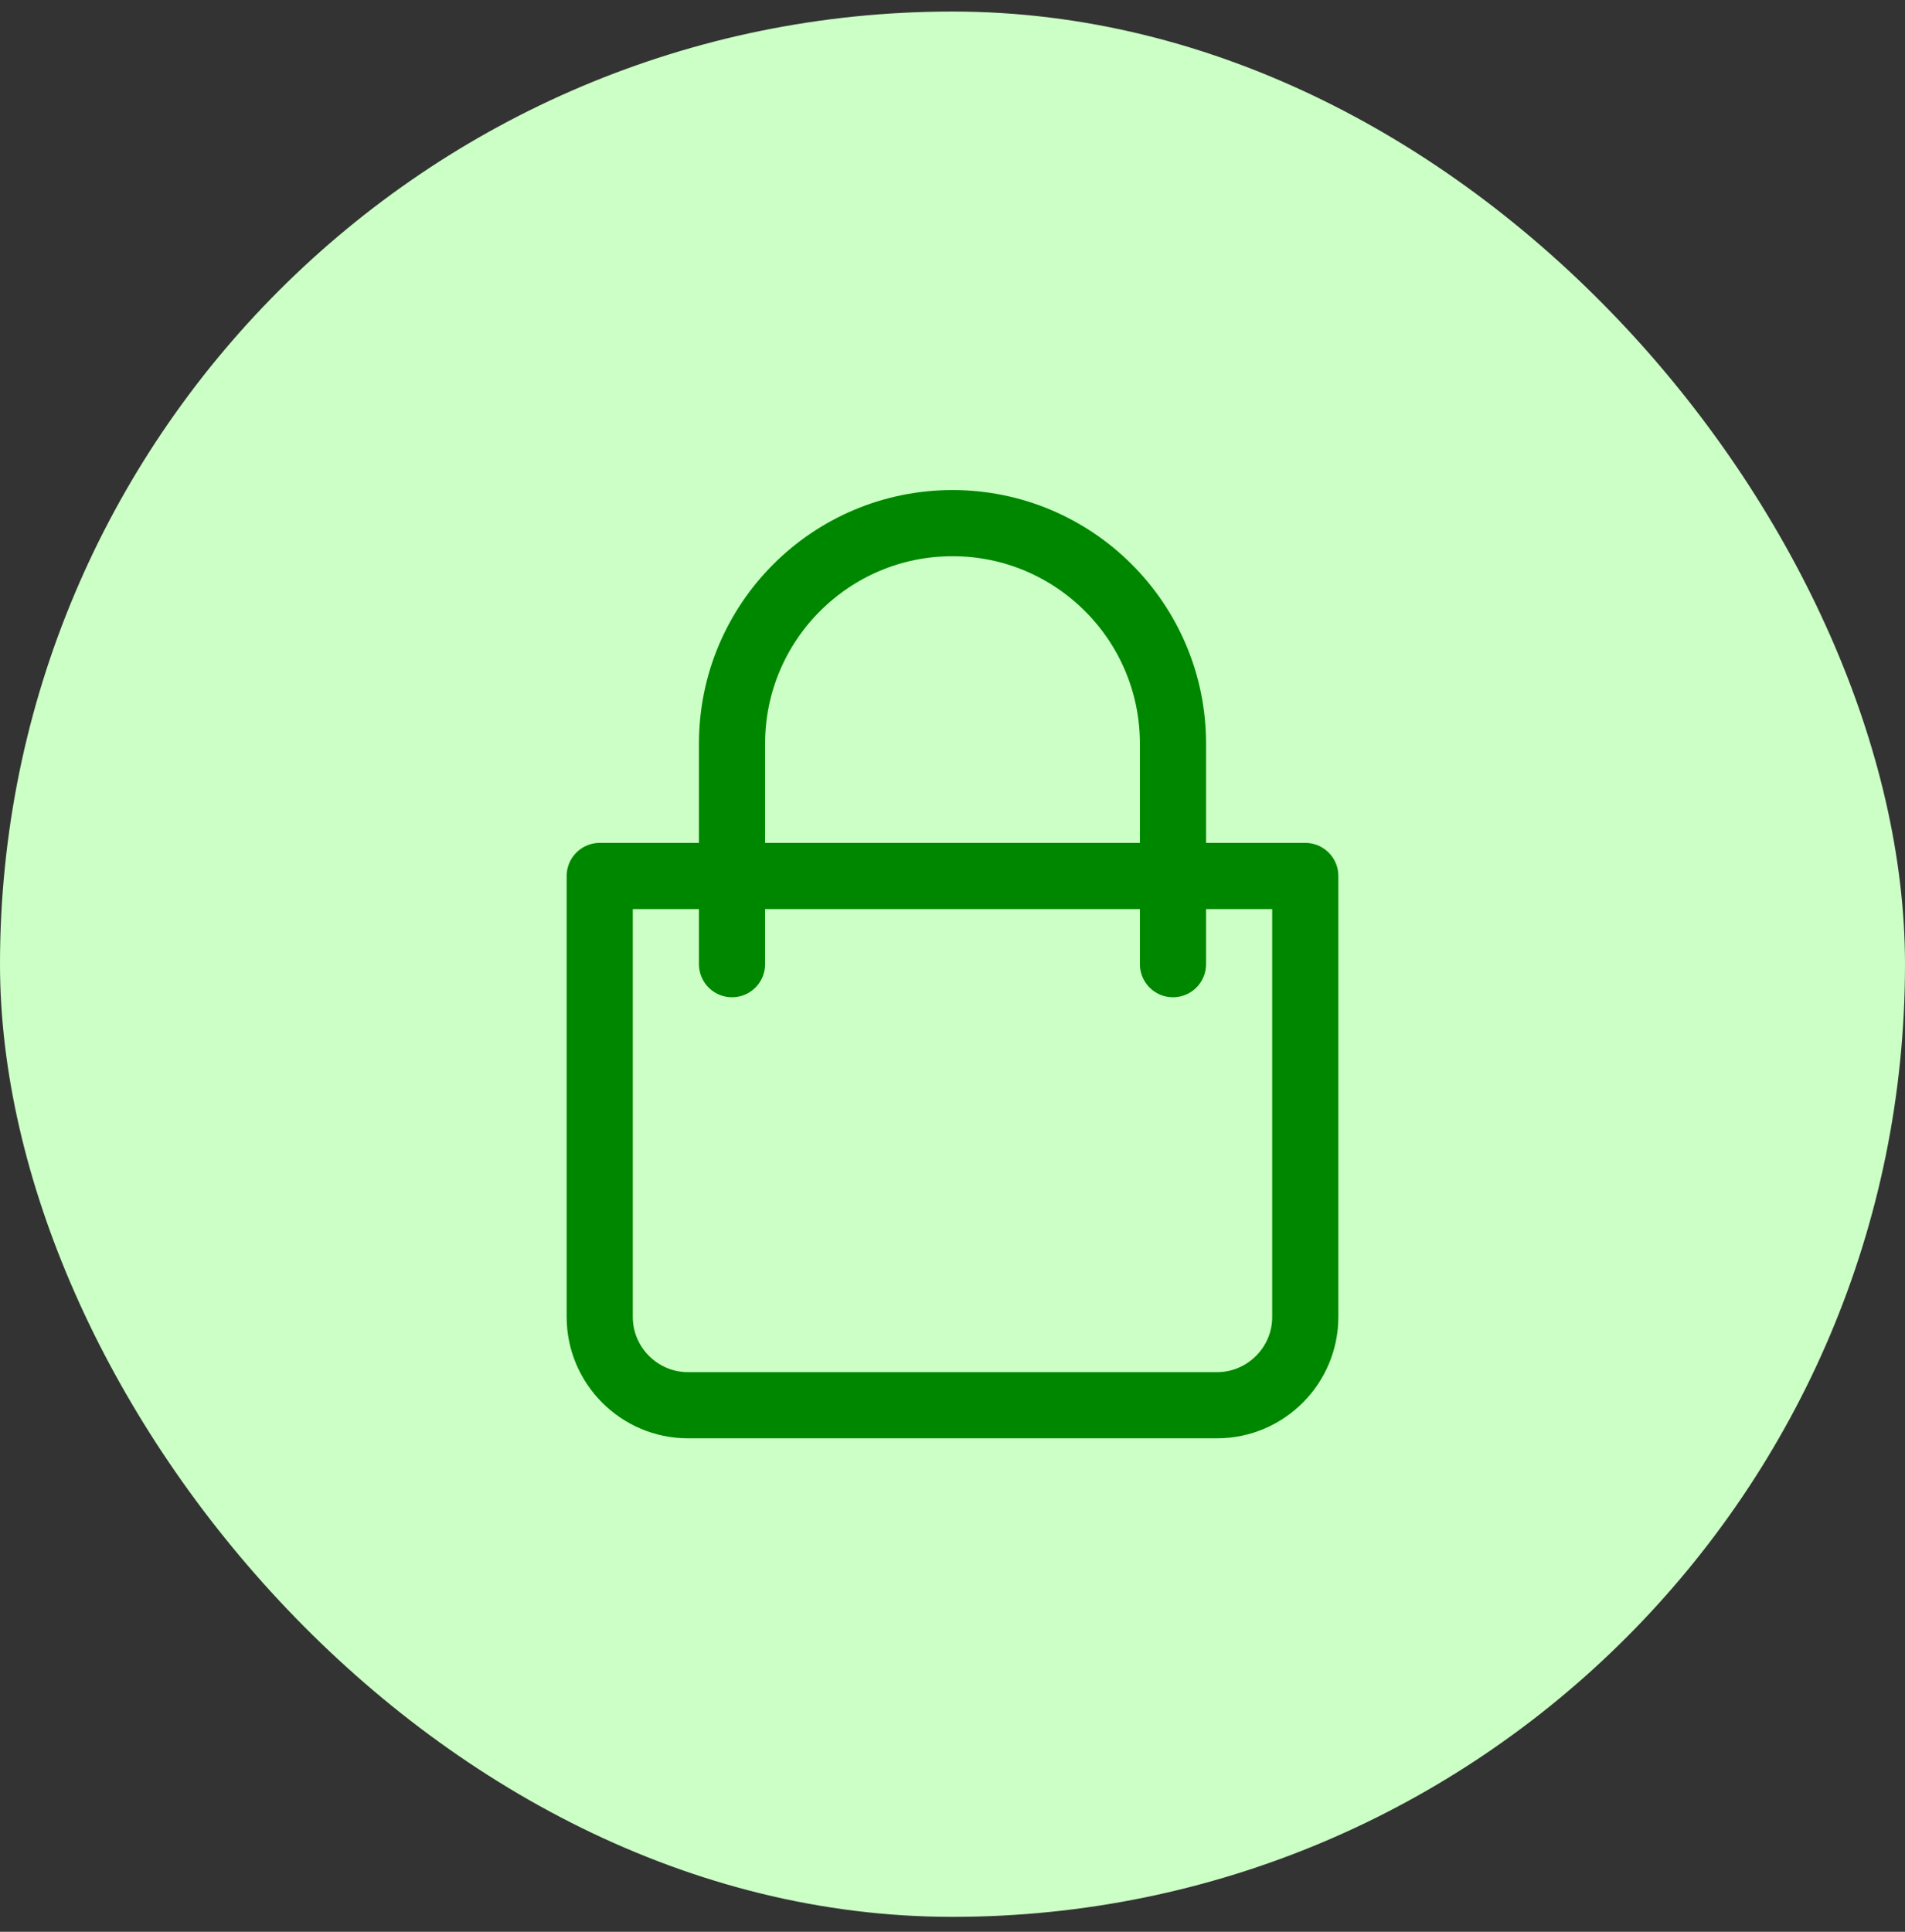
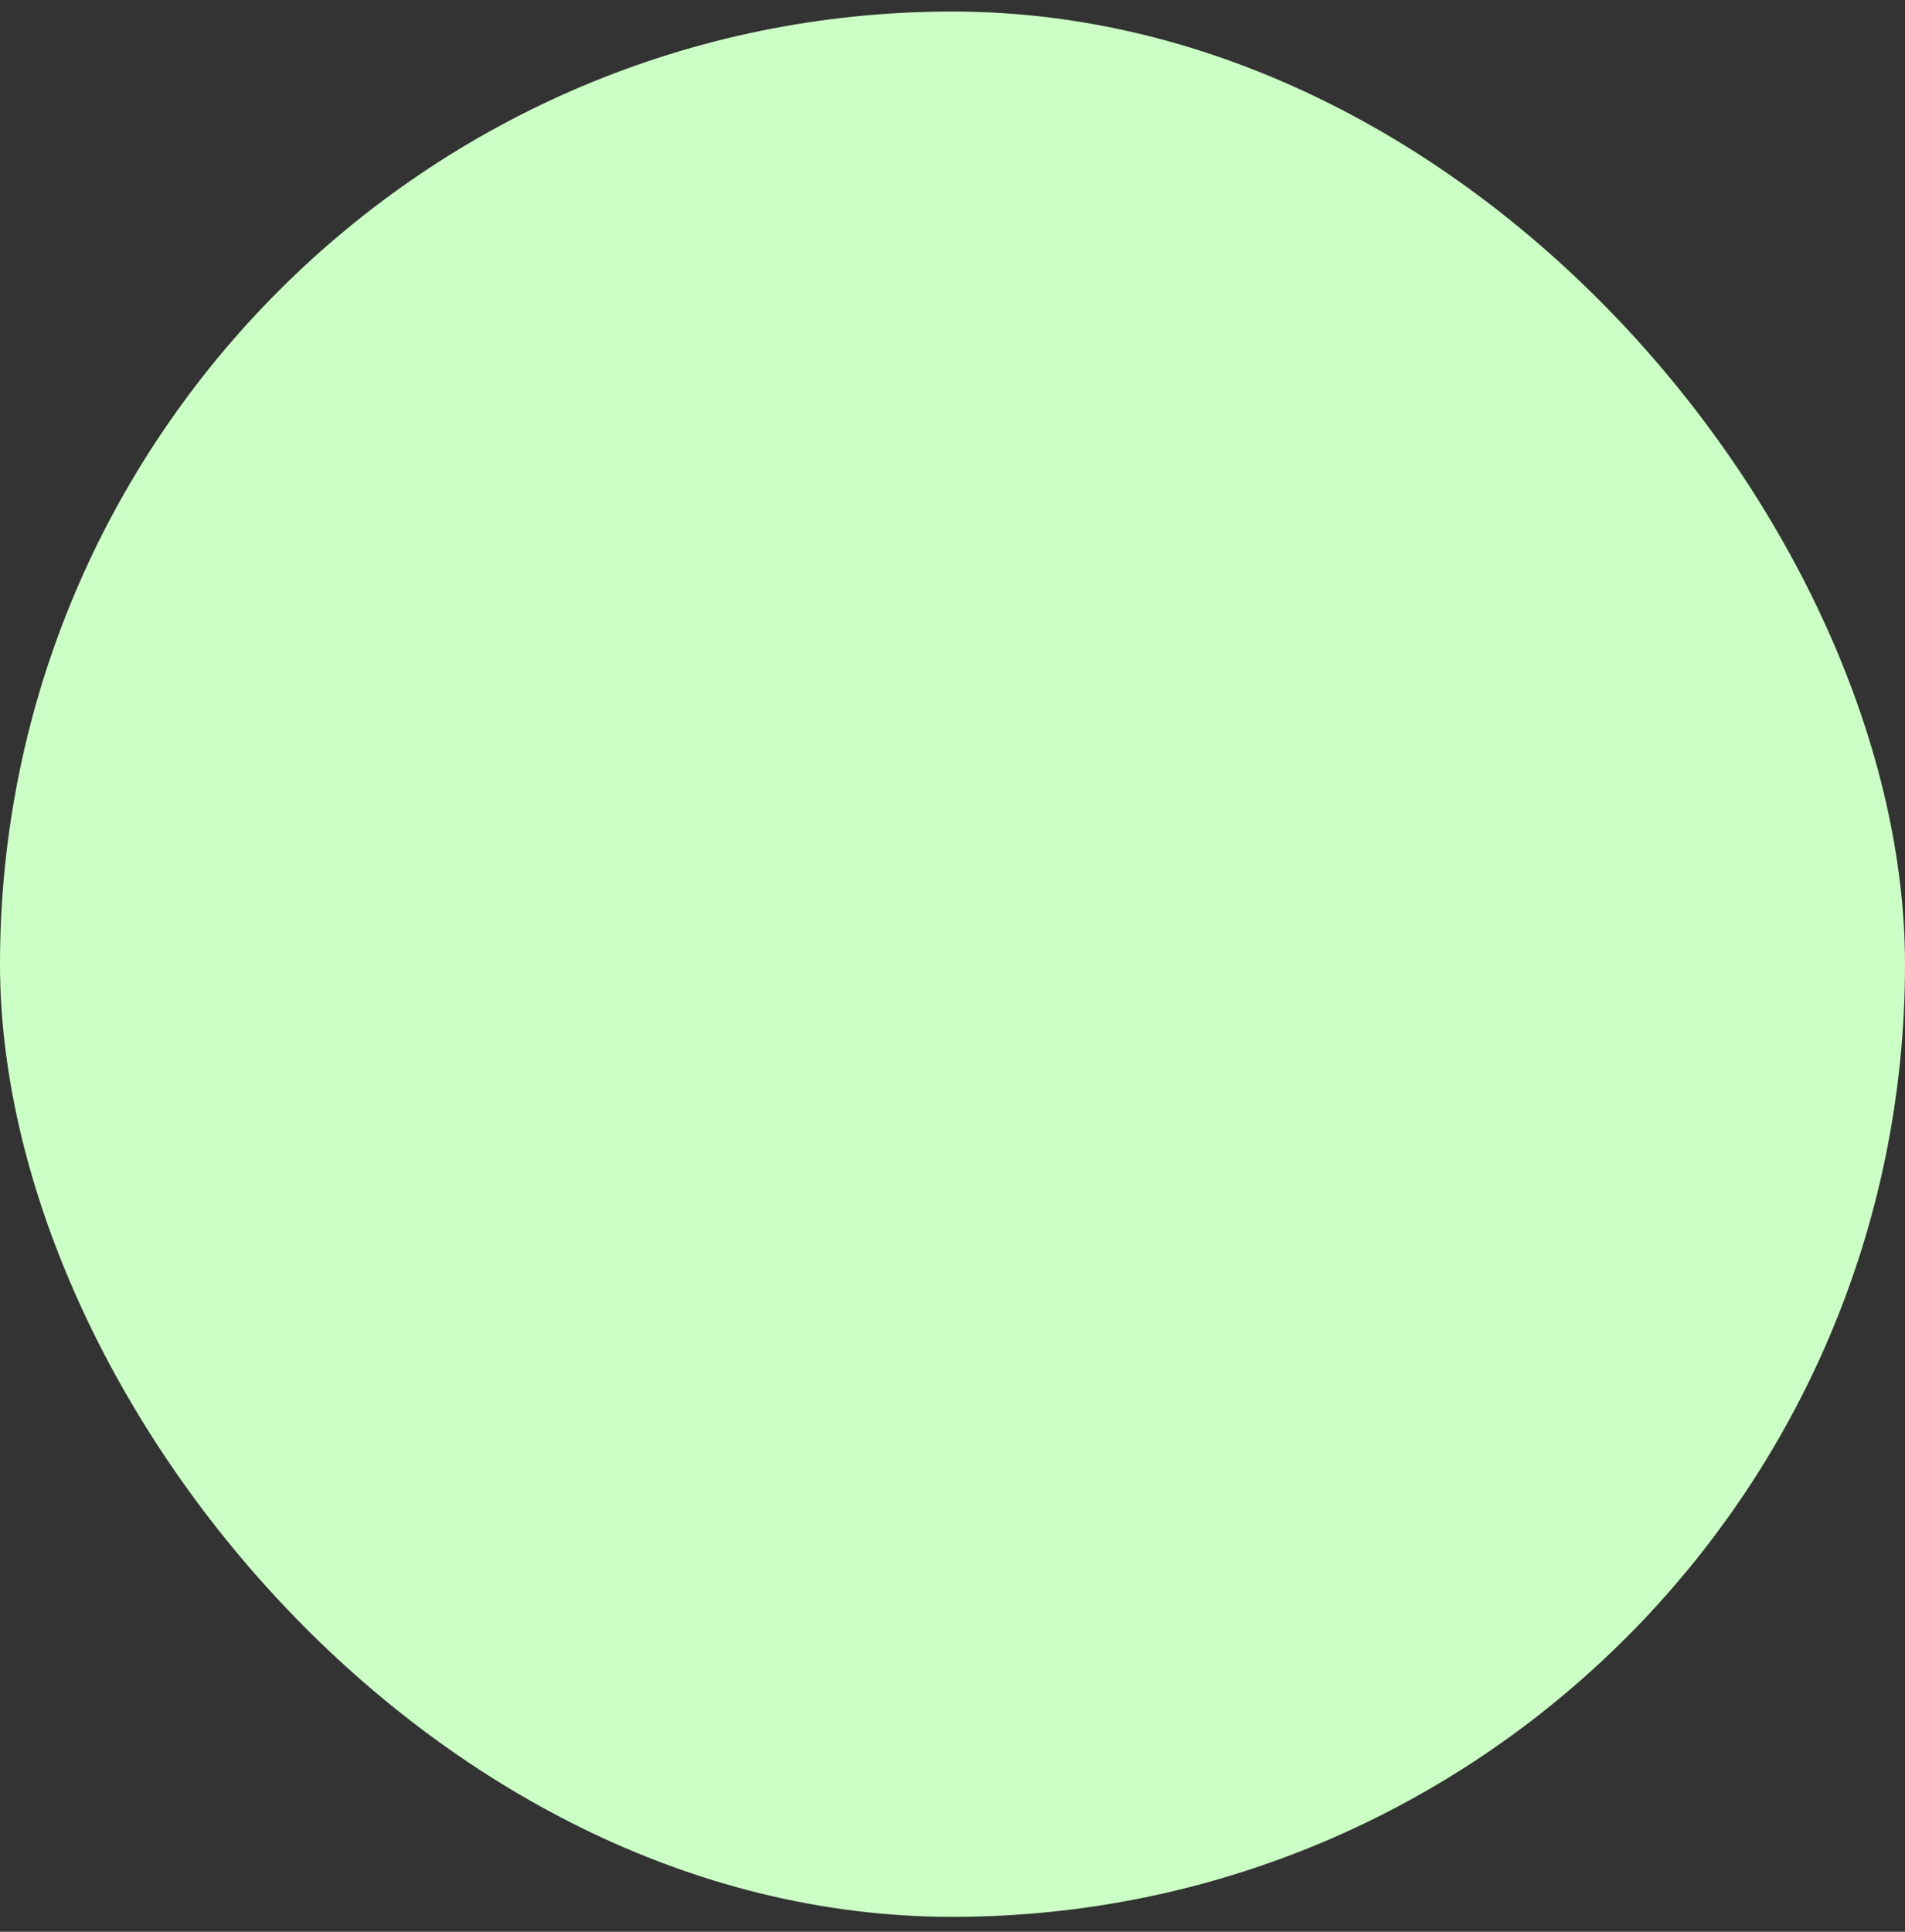
<svg xmlns="http://www.w3.org/2000/svg" width="72" height="73" viewBox="0 0 72 73" fill="none">
  <rect x="0" y="0" width="72" height="73" fill="#333333" stroke="none" />
  <rect y="0.436" width="72" height="72" rx="36" fill="#CBFFC5" />
-   <path d="M46 53.102H26C24.167 53.102 22.667 51.602 22.667 49.769V33.102H49.333V49.769C49.333 51.602 47.833 53.102 46 53.102Z" stroke="#008700" stroke-width="2.5" stroke-linecap="round" stroke-linejoin="round" />
-   <path d="M27.667 36.435V28.102C27.667 23.502 31.4 19.769 36 19.769C40.6 19.769 44.333 23.502 44.333 28.102V36.435" stroke="#008700" stroke-width="2.5" stroke-linecap="round" stroke-linejoin="round" />
</svg>